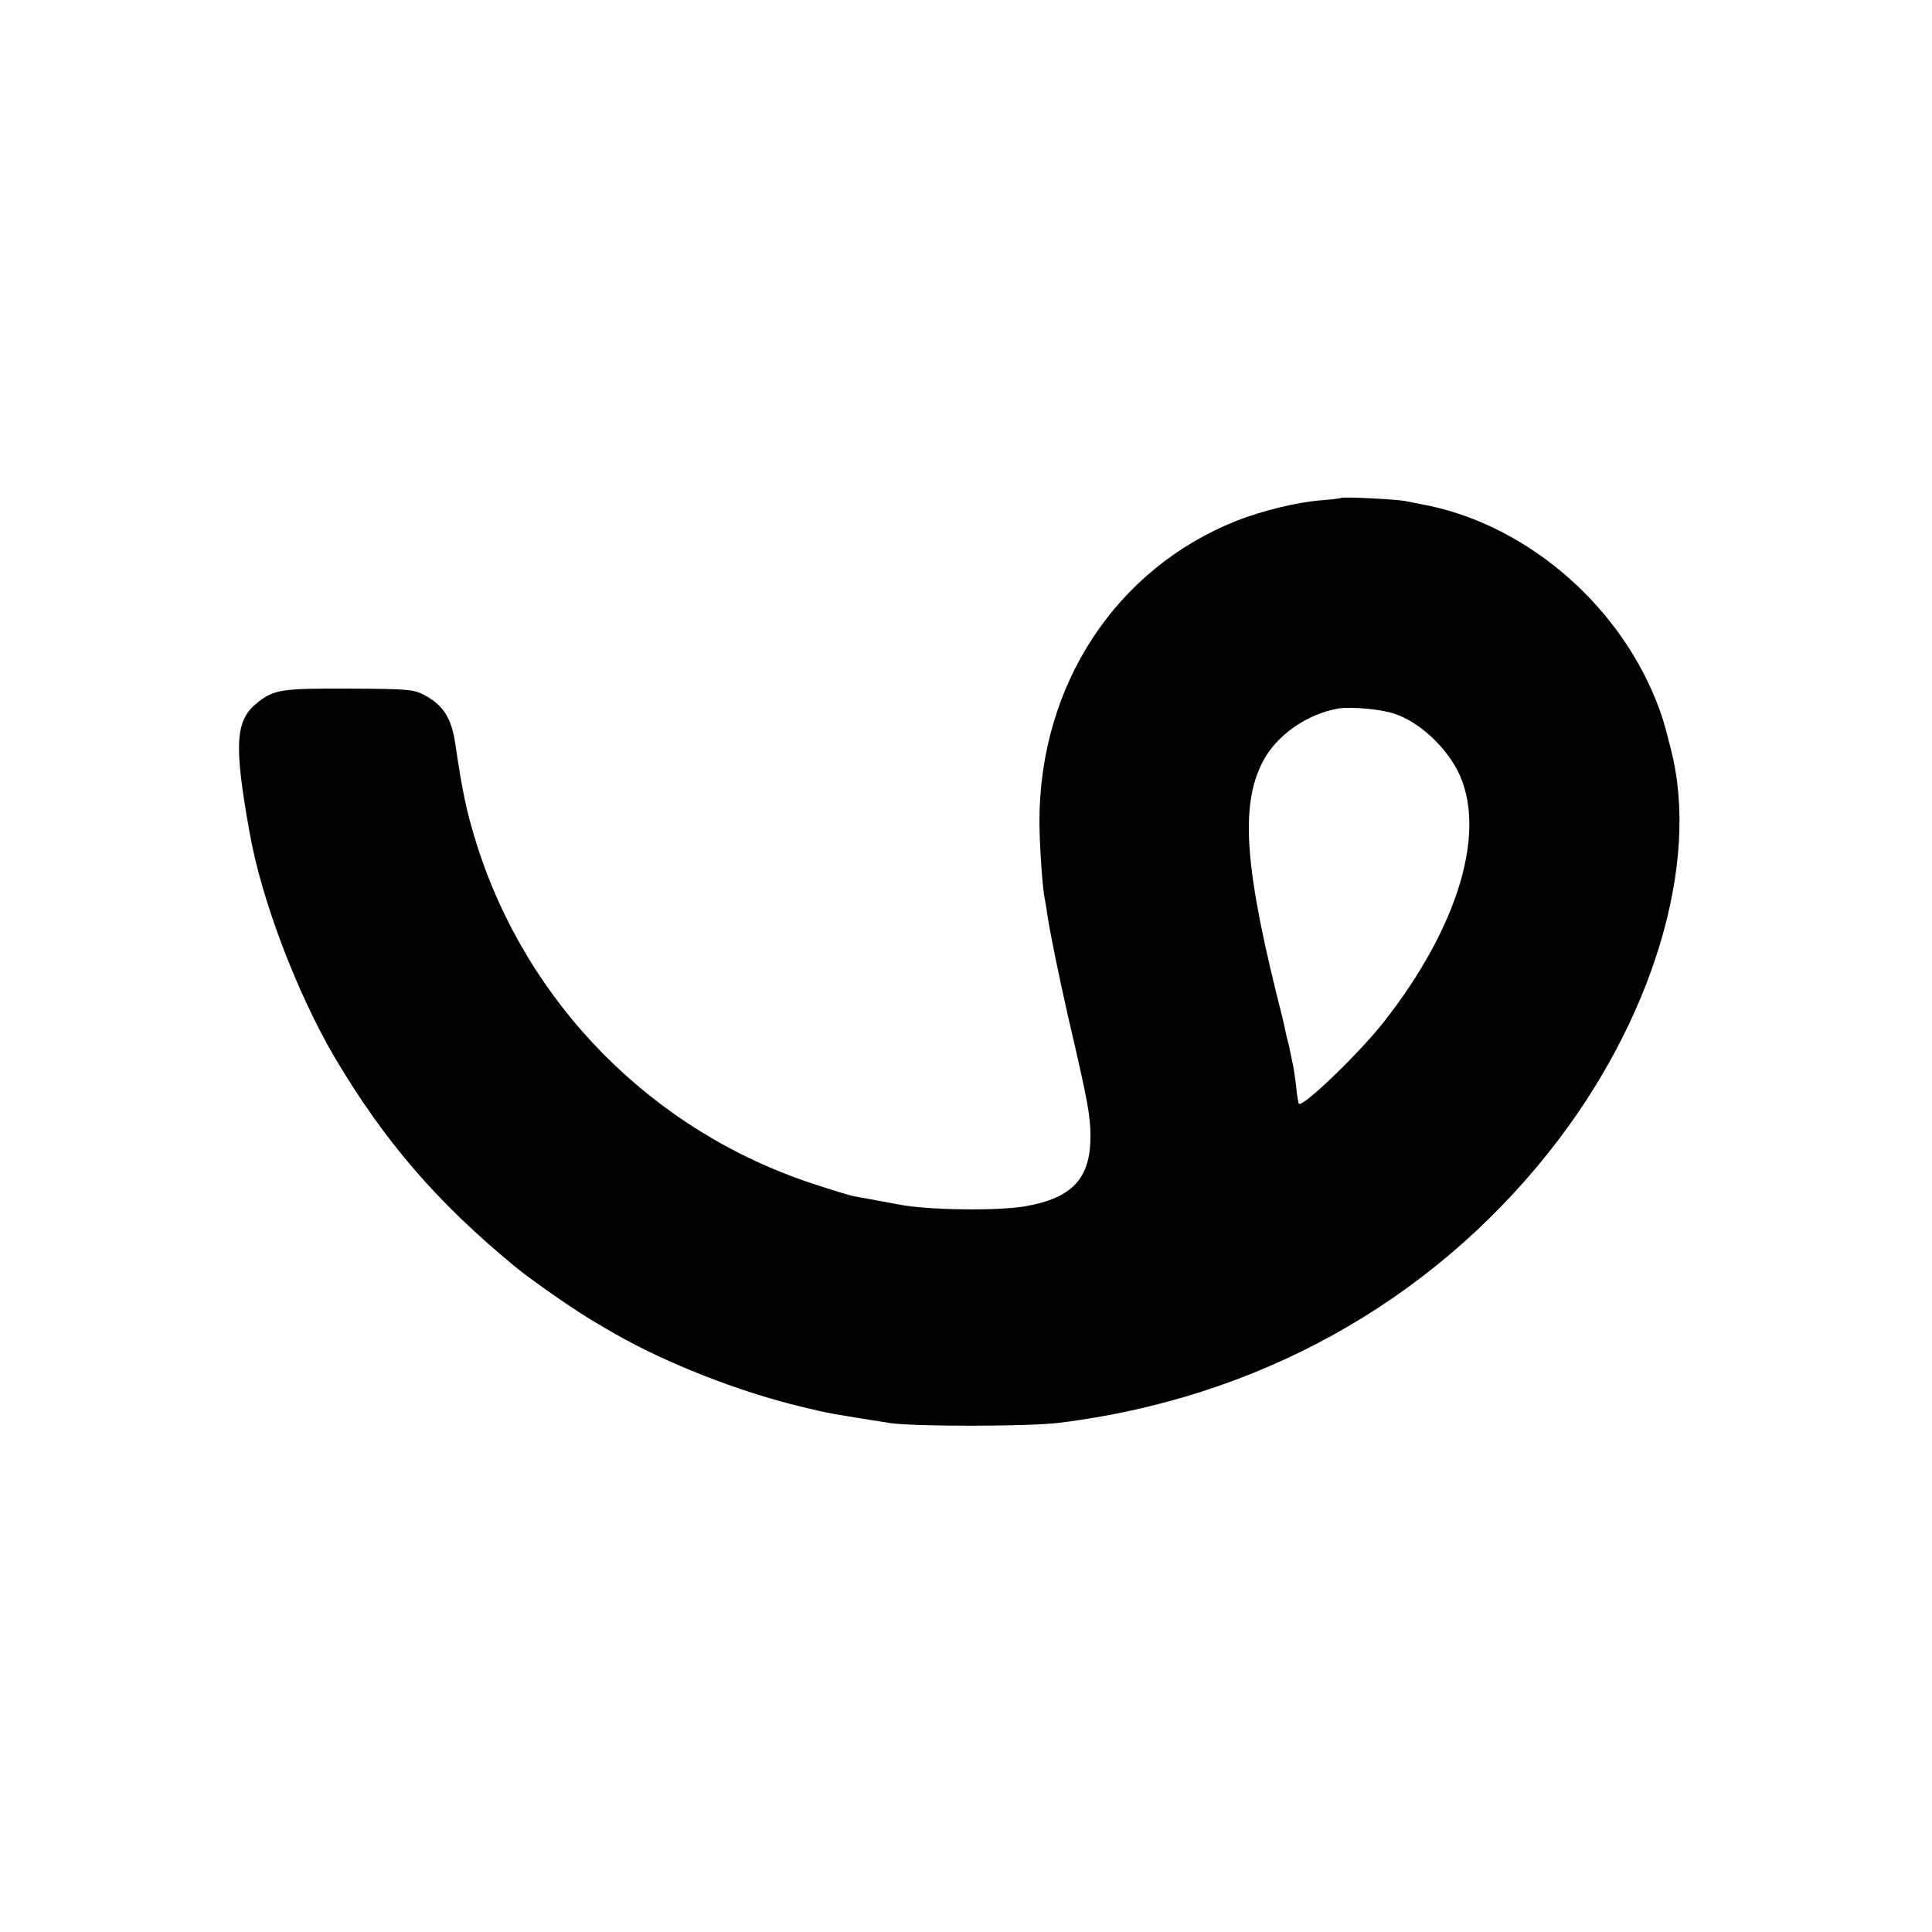
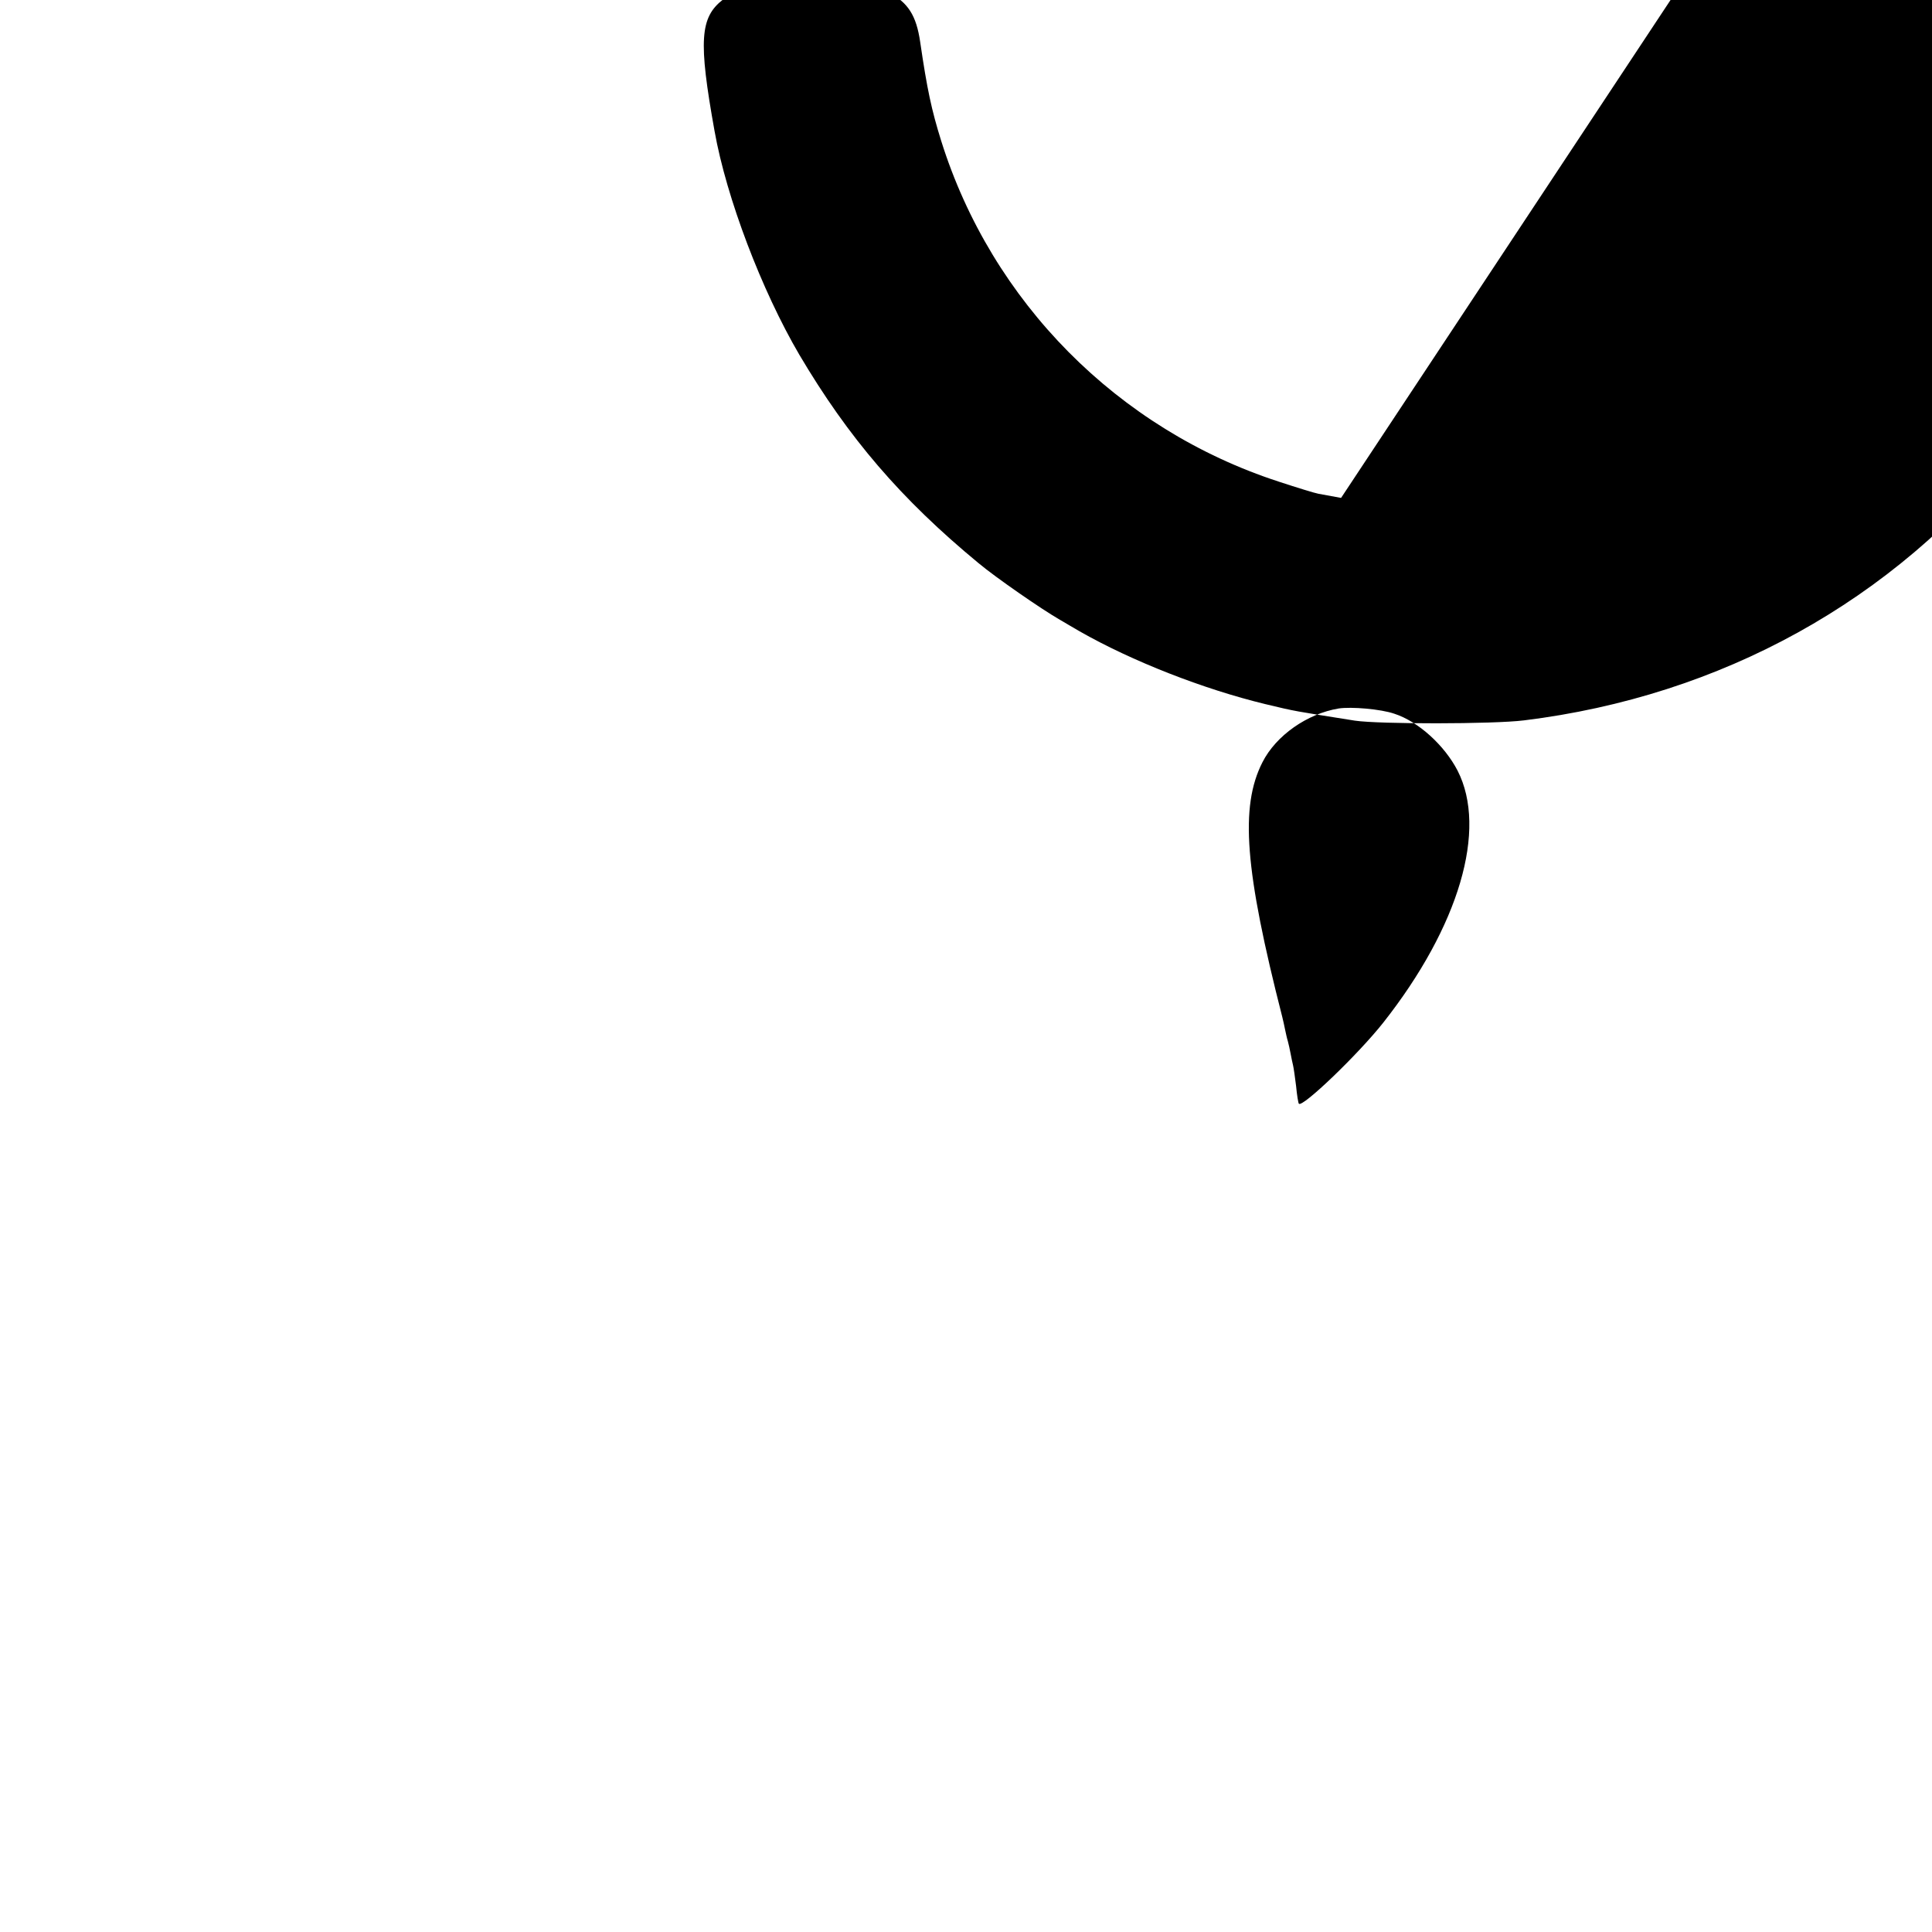
<svg xmlns="http://www.w3.org/2000/svg" version="1" width="933.333" height="933.333" viewBox="0 0 700 700">
-   <path d="M485.9 180.4c-.2.2-3.6.6-7.6.9-8.5.7-21.2 3.8-30.3 7.4-43.7 17.4-71.3 59.4-71.4 108.8 0 8 1.1 24.2 1.9 28 .2 1.1.7 3.6.9 5.5 1.1 7.2 3.9 21 7.7 37.8 7 30 8 35.5 8 42.9 0 15.2-6.5 22.3-23.3 25.3-9.8 1.8-35.6 1.5-46.2-.6-1.2-.2-4.8-.9-8.1-1.5s-7-1.3-8.2-1.5c-1.2-.2-7.7-2.2-14.4-4.4-58.3-19-104-65.1-122.3-123.5-3.5-11.2-5.1-18.7-7.6-35.8-1.4-9.6-4.4-14.3-11.5-18-3.7-1.9-5.7-2.1-26.9-2.2-24.3-.1-27.1.3-33 4.8-8.4 6.5-9 14.9-3.1 47.7 4.3 24.2 17.1 57.8 30.7 81 17.8 30.1 36.8 52.3 64.9 75.5 6.2 5.2 23.1 16.9 29.6 20.6 1.8 1.1 5 2.9 7 4.1 19.1 10.9 45 21 67.3 26.4 11.2 2.7 10.5 2.5 32.5 6 8.7 1.3 50 1.3 61.3-.1 71.4-8.8 133.9-43.3 177.5-98.2 37.4-47.1 54.8-104.4 44.1-145.8-2.5-10-3.1-11.8-5.3-17.5-14.5-36.4-48.7-64.9-85.6-71.4-1.6-.3-4.1-.8-5.5-1.1-3.2-.6-22.6-1.6-23.1-1.1zm19.3 78.2c8.7 2.8 18.2 11.5 22.9 20.6 10.9 21.3.6 56.4-26.9 91.3-9 11.4-29.3 30.9-30.6 29.4-.2-.2-.7-3.1-1-6.4-.4-3.3-.9-6.7-1.1-7.5-.2-.8-.6-2.7-.9-4.3-.3-1.5-.7-3.5-1-4.5-.3-.9-.7-2.8-1-4.2-.3-1.4-.7-3.4-1-4.5-13.6-53.2-15.4-76.2-7.2-92.3 4.9-9.7 16.2-17.6 27.6-19.5 4.6-.7 15.3.2 20.2 1.9z" />
+   <path d="M485.9 180.4s-7-1.3-8.2-1.5c-1.2-.2-7.7-2.2-14.4-4.4-58.3-19-104-65.1-122.3-123.5-3.5-11.2-5.1-18.7-7.6-35.8-1.4-9.6-4.4-14.3-11.5-18-3.7-1.9-5.7-2.1-26.9-2.2-24.3-.1-27.1.3-33 4.8-8.4 6.5-9 14.9-3.1 47.7 4.3 24.2 17.1 57.8 30.7 81 17.8 30.1 36.8 52.3 64.9 75.5 6.2 5.2 23.1 16.9 29.6 20.6 1.8 1.1 5 2.9 7 4.1 19.1 10.9 45 21 67.3 26.4 11.2 2.7 10.5 2.5 32.5 6 8.7 1.3 50 1.3 61.3-.1 71.4-8.8 133.9-43.3 177.5-98.2 37.4-47.1 54.8-104.4 44.1-145.8-2.5-10-3.1-11.8-5.3-17.5-14.5-36.4-48.7-64.9-85.6-71.4-1.6-.3-4.1-.8-5.5-1.1-3.2-.6-22.6-1.6-23.1-1.1zm19.3 78.2c8.7 2.8 18.2 11.5 22.9 20.6 10.9 21.3.6 56.4-26.9 91.3-9 11.4-29.3 30.9-30.6 29.4-.2-.2-.7-3.1-1-6.4-.4-3.3-.9-6.7-1.1-7.5-.2-.8-.6-2.7-.9-4.3-.3-1.5-.7-3.5-1-4.5-.3-.9-.7-2.8-1-4.2-.3-1.4-.7-3.4-1-4.5-13.6-53.2-15.4-76.2-7.2-92.3 4.9-9.7 16.2-17.6 27.6-19.5 4.6-.7 15.3.2 20.2 1.9z" />
</svg>